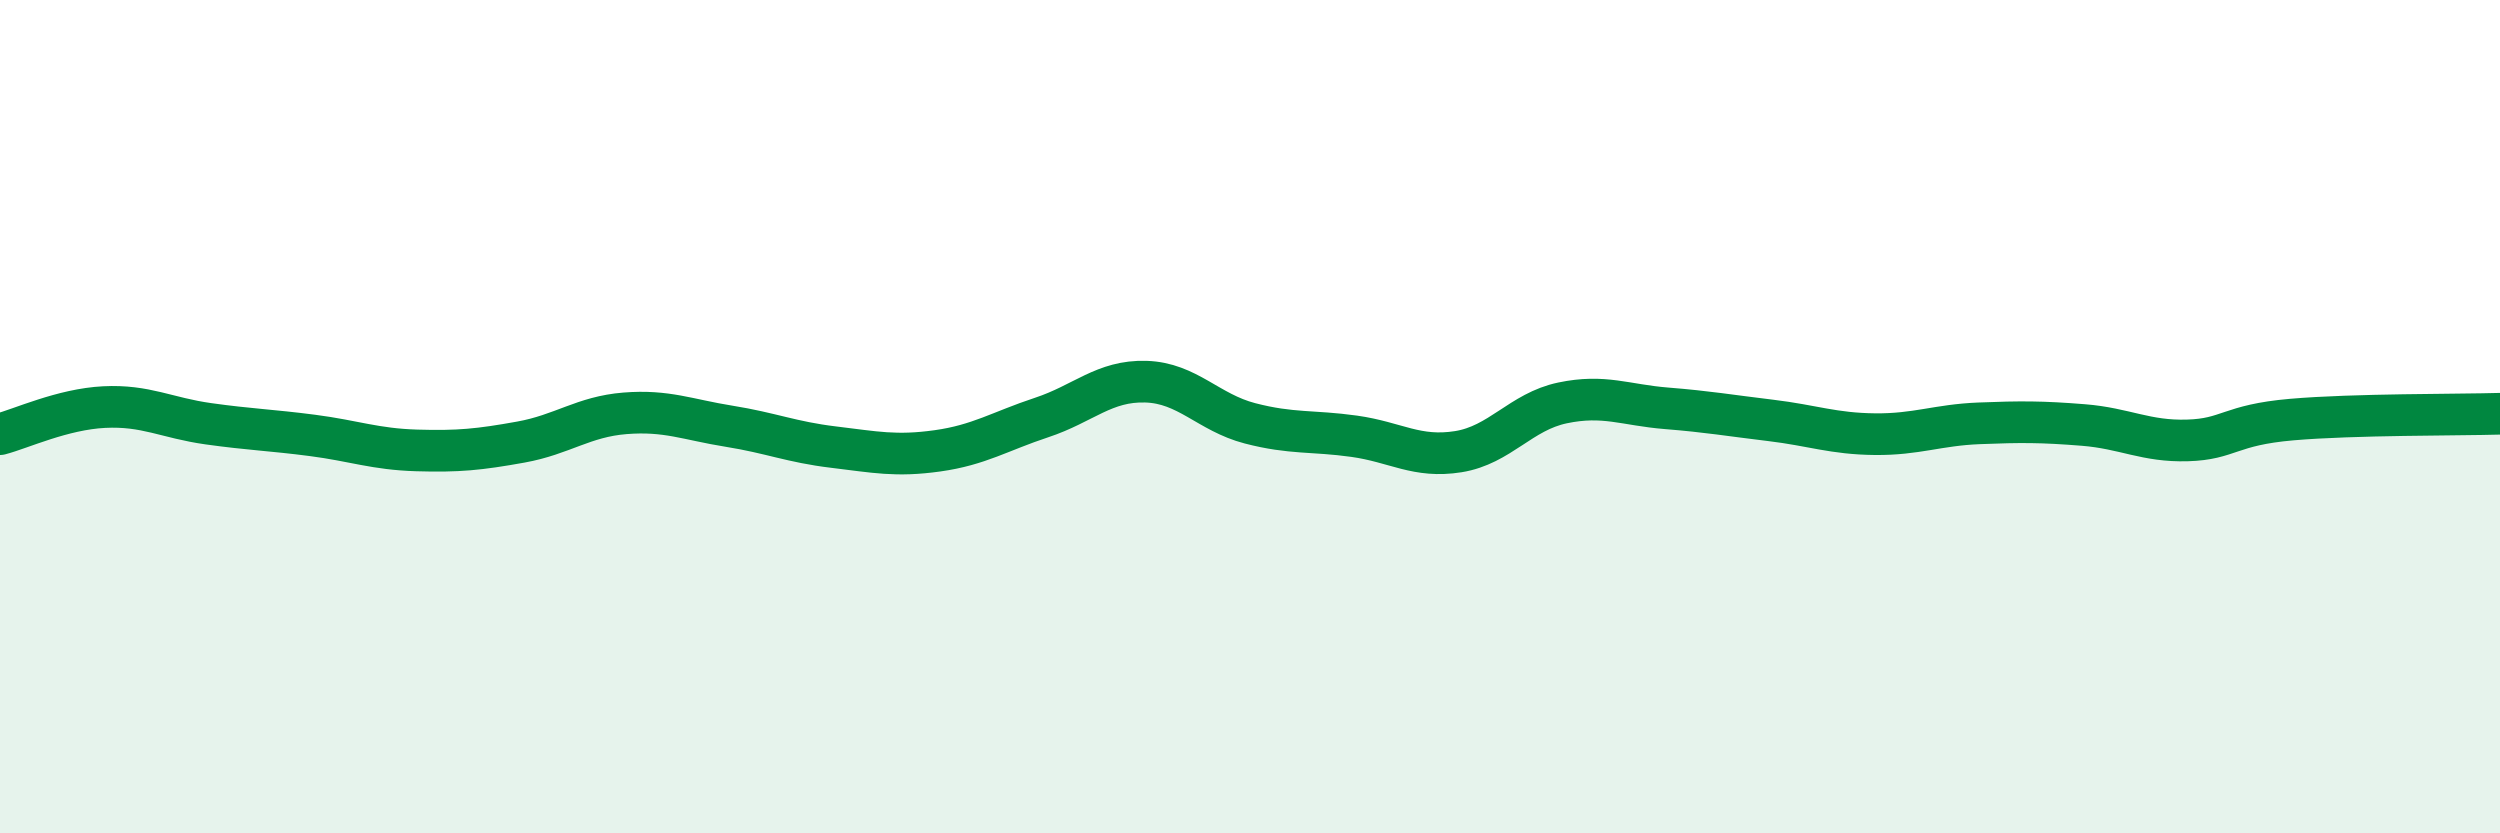
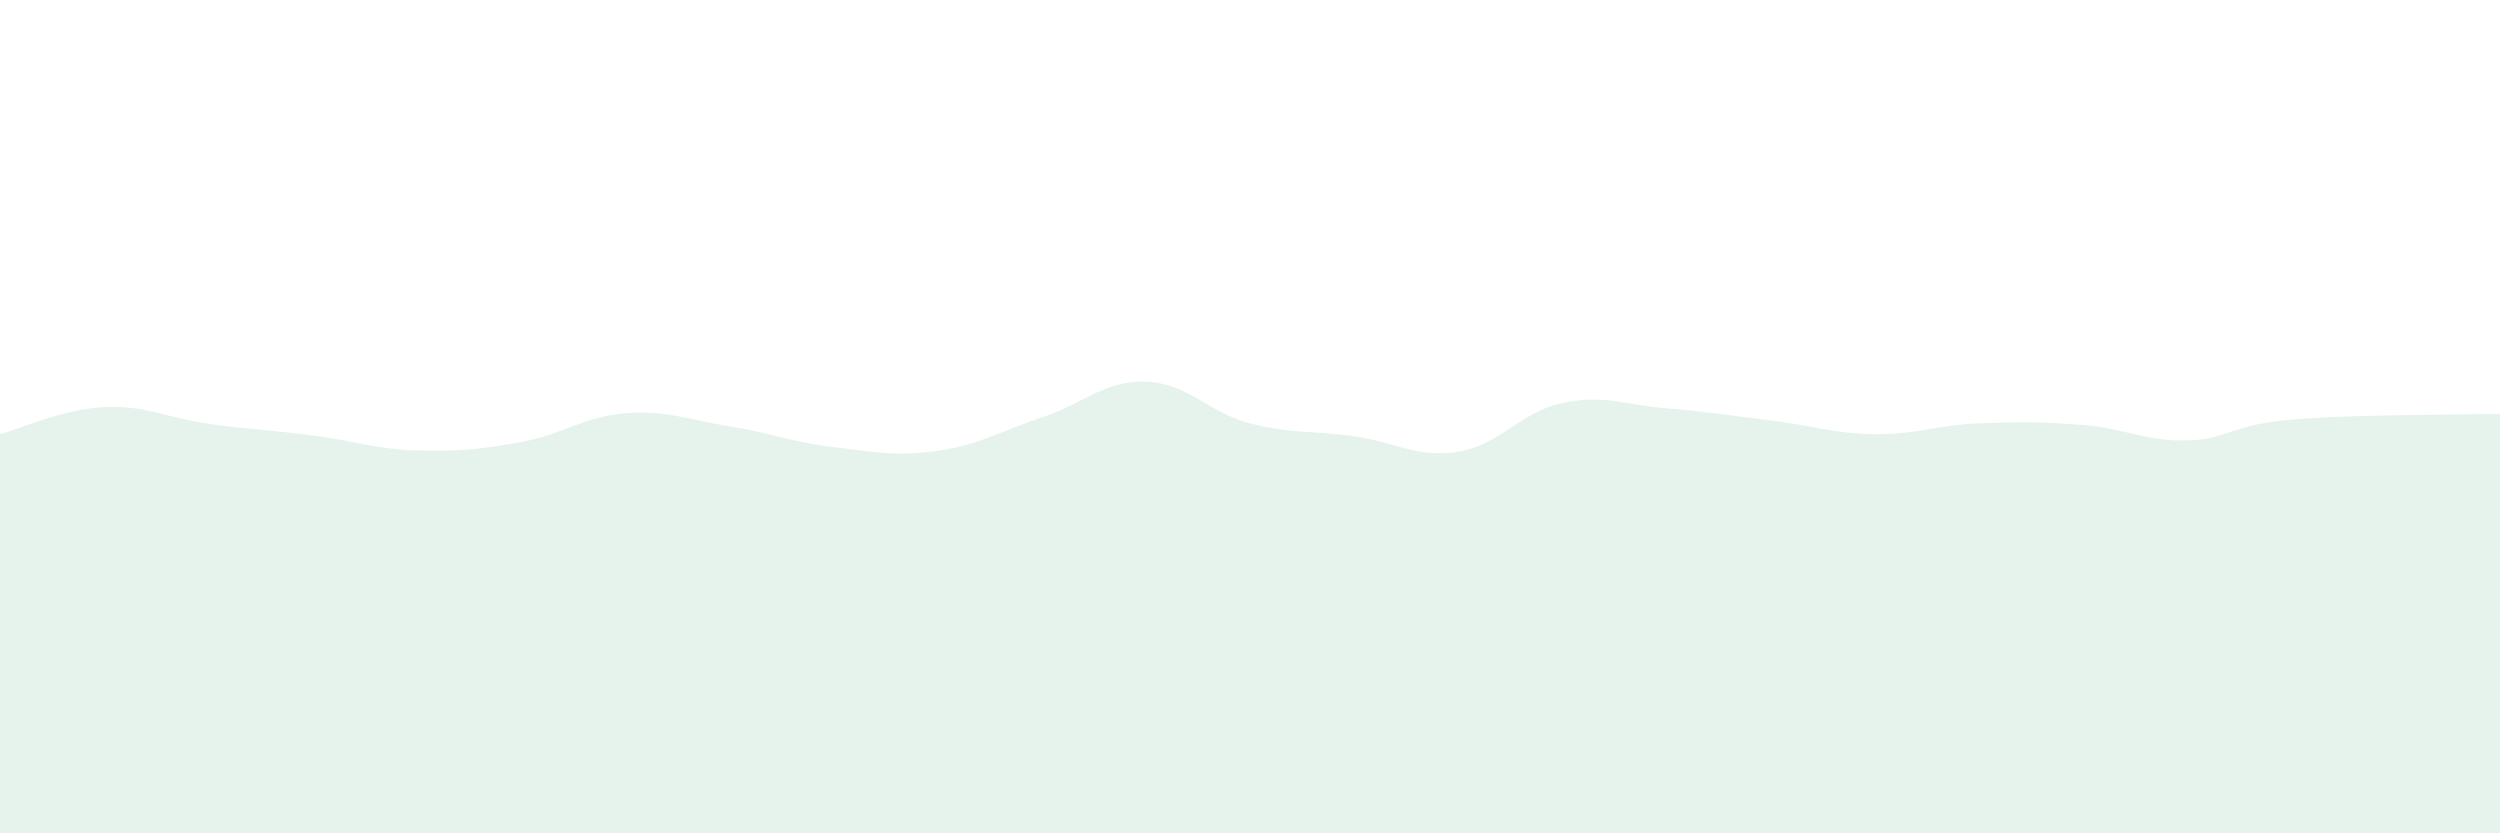
<svg xmlns="http://www.w3.org/2000/svg" width="60" height="20" viewBox="0 0 60 20">
  <path d="M 0,10.42 C 0.5,10.29 1.5,9.82 2.5,9.77 C 3.5,9.72 4,10.03 5,10.17 C 6,10.31 6.5,10.32 7.5,10.45 C 8.5,10.58 9,10.78 10,10.81 C 11,10.84 11.5,10.79 12.5,10.61 C 13.5,10.43 14,10 15,9.92 C 16,9.84 16.5,10.07 17.5,10.23 C 18.5,10.39 19,10.61 20,10.73 C 21,10.85 21.5,10.96 22.5,10.82 C 23.5,10.68 24,10.35 25,10.02 C 26,9.69 26.5,9.13 27.5,9.16 C 28.5,9.19 29,9.9 30,10.16 C 31,10.42 31.5,10.33 32.5,10.47 C 33.5,10.61 34,11 35,10.84 C 36,10.68 36.5,9.88 37.5,9.67 C 38.5,9.46 39,9.72 40,9.8 C 41,9.88 41.5,9.97 42.5,10.09 C 43.5,10.21 44,10.41 45,10.42 C 46,10.43 46.5,10.2 47.5,10.16 C 48.5,10.12 49,10.12 50,10.2 C 51,10.28 51.5,10.6 52.5,10.57 C 53.5,10.54 53.5,10.2 55,10.07 C 56.5,9.94 59,9.96 60,9.93L60 20L0 20Z" fill="#008740" opacity="0.1" stroke-linecap="round" stroke-linejoin="round" />
-   <path d="M 0,10.42 C 0.5,10.29 1.5,9.82 2.5,9.77 C 3.5,9.72 4,10.03 5,10.17 C 6,10.31 6.5,10.32 7.5,10.45 C 8.5,10.58 9,10.78 10,10.81 C 11,10.84 11.5,10.79 12.5,10.61 C 13.5,10.43 14,10 15,9.92 C 16,9.84 16.5,10.07 17.5,10.23 C 18.5,10.39 19,10.61 20,10.73 C 21,10.85 21.5,10.96 22.5,10.82 C 23.5,10.68 24,10.35 25,10.02 C 26,9.69 26.5,9.13 27.5,9.16 C 28.5,9.19 29,9.9 30,10.16 C 31,10.42 31.5,10.33 32.5,10.47 C 33.5,10.61 34,11 35,10.84 C 36,10.68 36.5,9.88 37.5,9.67 C 38.5,9.46 39,9.72 40,9.8 C 41,9.88 41.5,9.97 42.5,10.09 C 43.5,10.21 44,10.41 45,10.42 C 46,10.43 46.5,10.2 47.5,10.16 C 48.5,10.12 49,10.12 50,10.2 C 51,10.28 51.5,10.6 52.5,10.57 C 53.5,10.54 53.5,10.2 55,10.07 C 56.5,9.94 59,9.96 60,9.93" stroke="#008740" stroke-width="1" fill="none" stroke-linecap="round" stroke-linejoin="round" />
</svg>